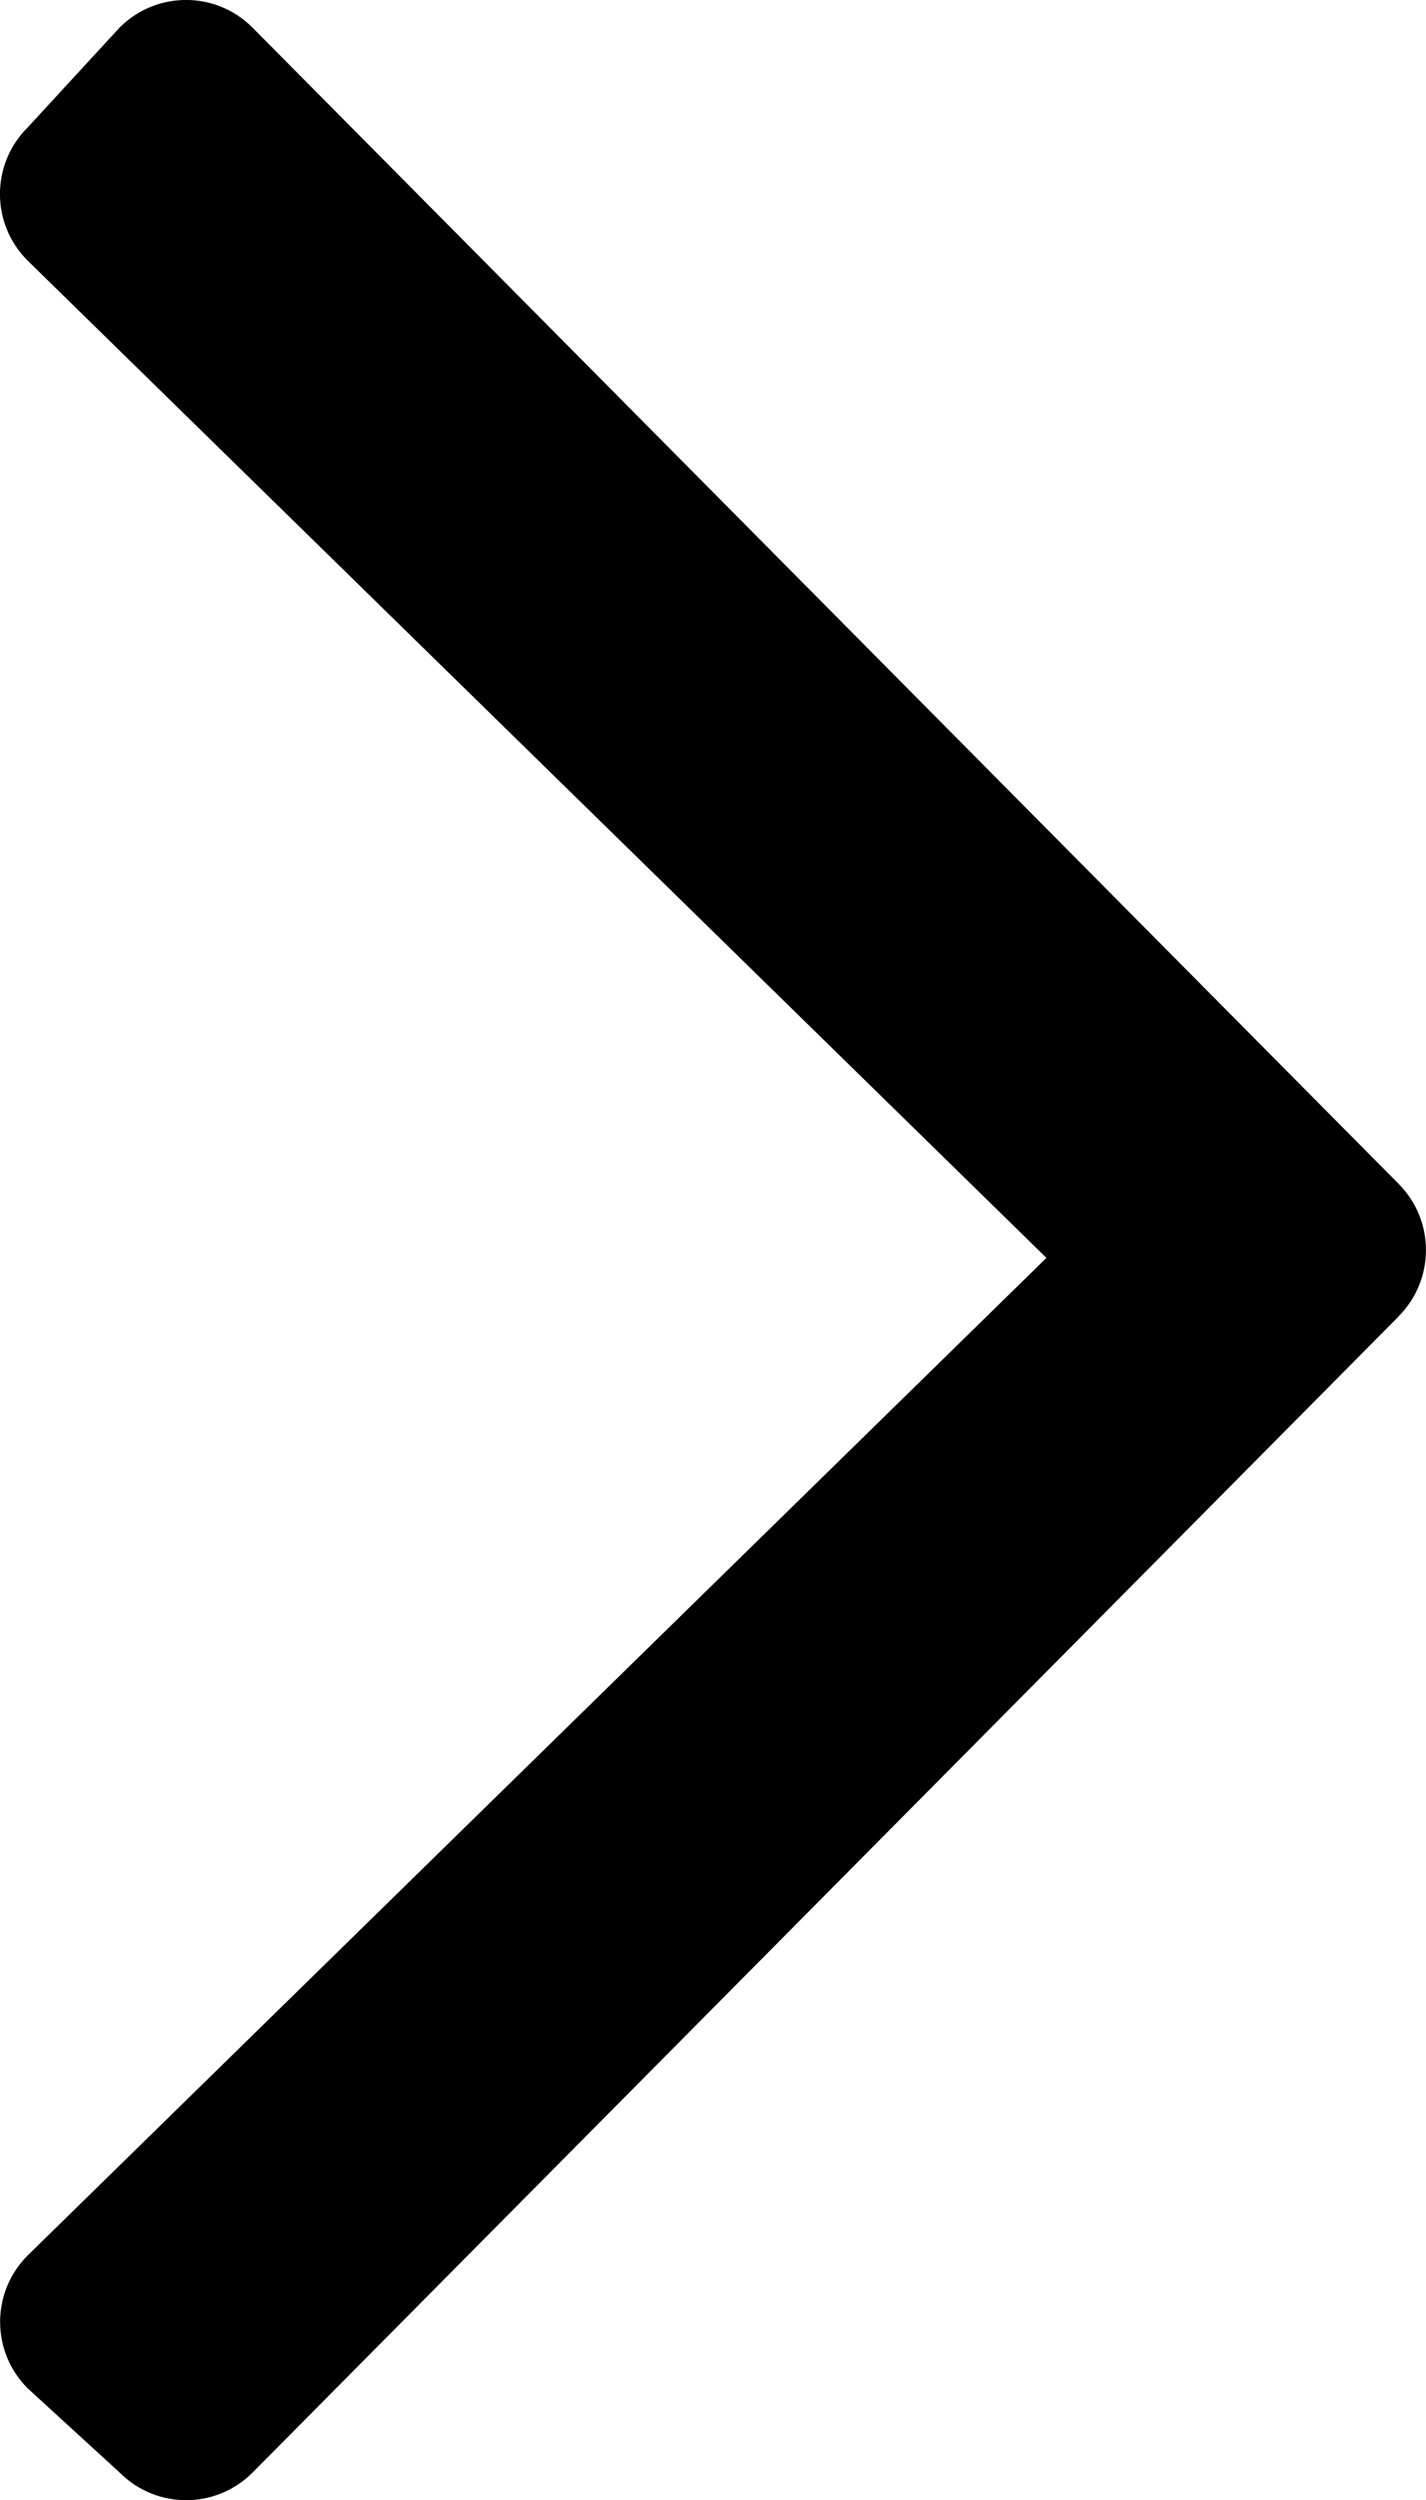
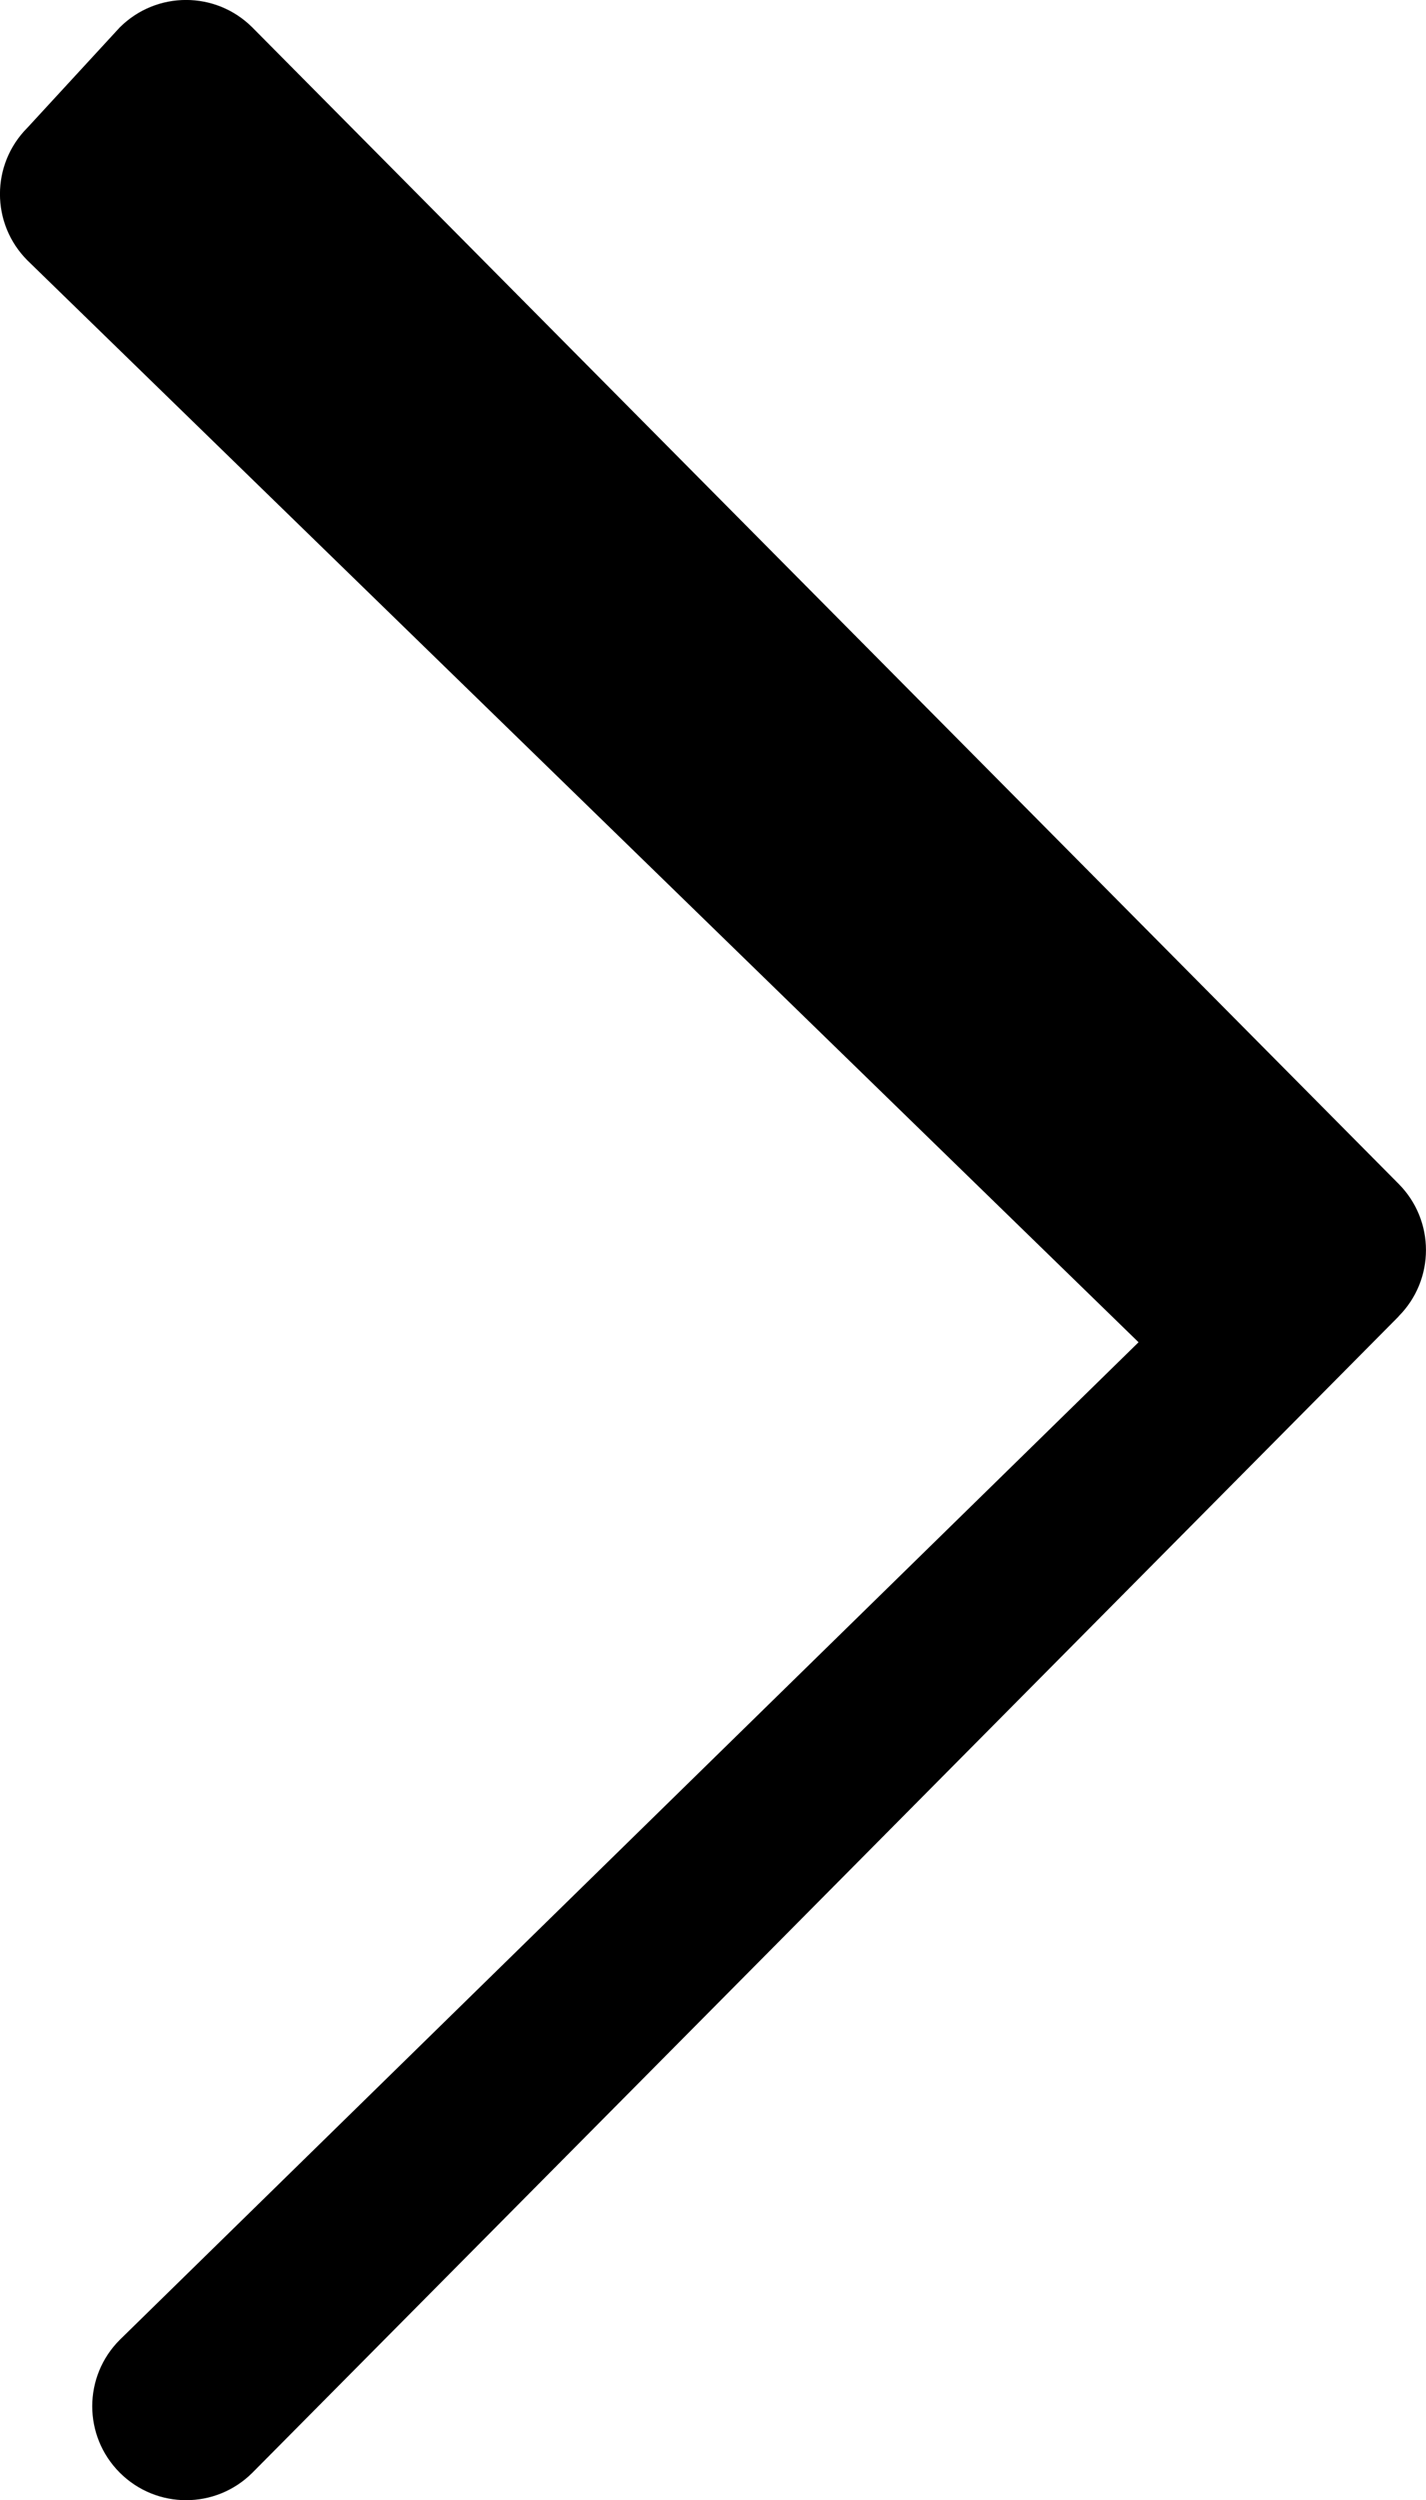
<svg xmlns="http://www.w3.org/2000/svg" id="Layer_2" viewBox="0 0 182.66 320.05">
  <g id="Layer_1-2">
-     <path d="M179.14,168.53L32.34,316.52c-4.7,4.7-12.3,4.7-17,0l-11.8-10.8c-4.7-4.7-4.7-12.3,0-17l130.5-127.7L3.52,33.34c-4.7-4.7-4.7-12.3,0-17L15.33,3.52c4.7-4.7,12.3-4.7,17,0l146.8,148c4.7,4.7,4.7,12.3,0,17Z" />
+     <path d="M179.14,168.53L32.34,316.52c-4.7,4.7-12.3,4.7-17,0c-4.7-4.7-4.7-12.3,0-17l130.5-127.7L3.52,33.34c-4.7-4.7-4.7-12.3,0-17L15.33,3.52c4.7-4.7,12.3-4.7,17,0l146.8,148c4.7,4.7,4.7,12.3,0,17Z" />
  </g>
</svg>